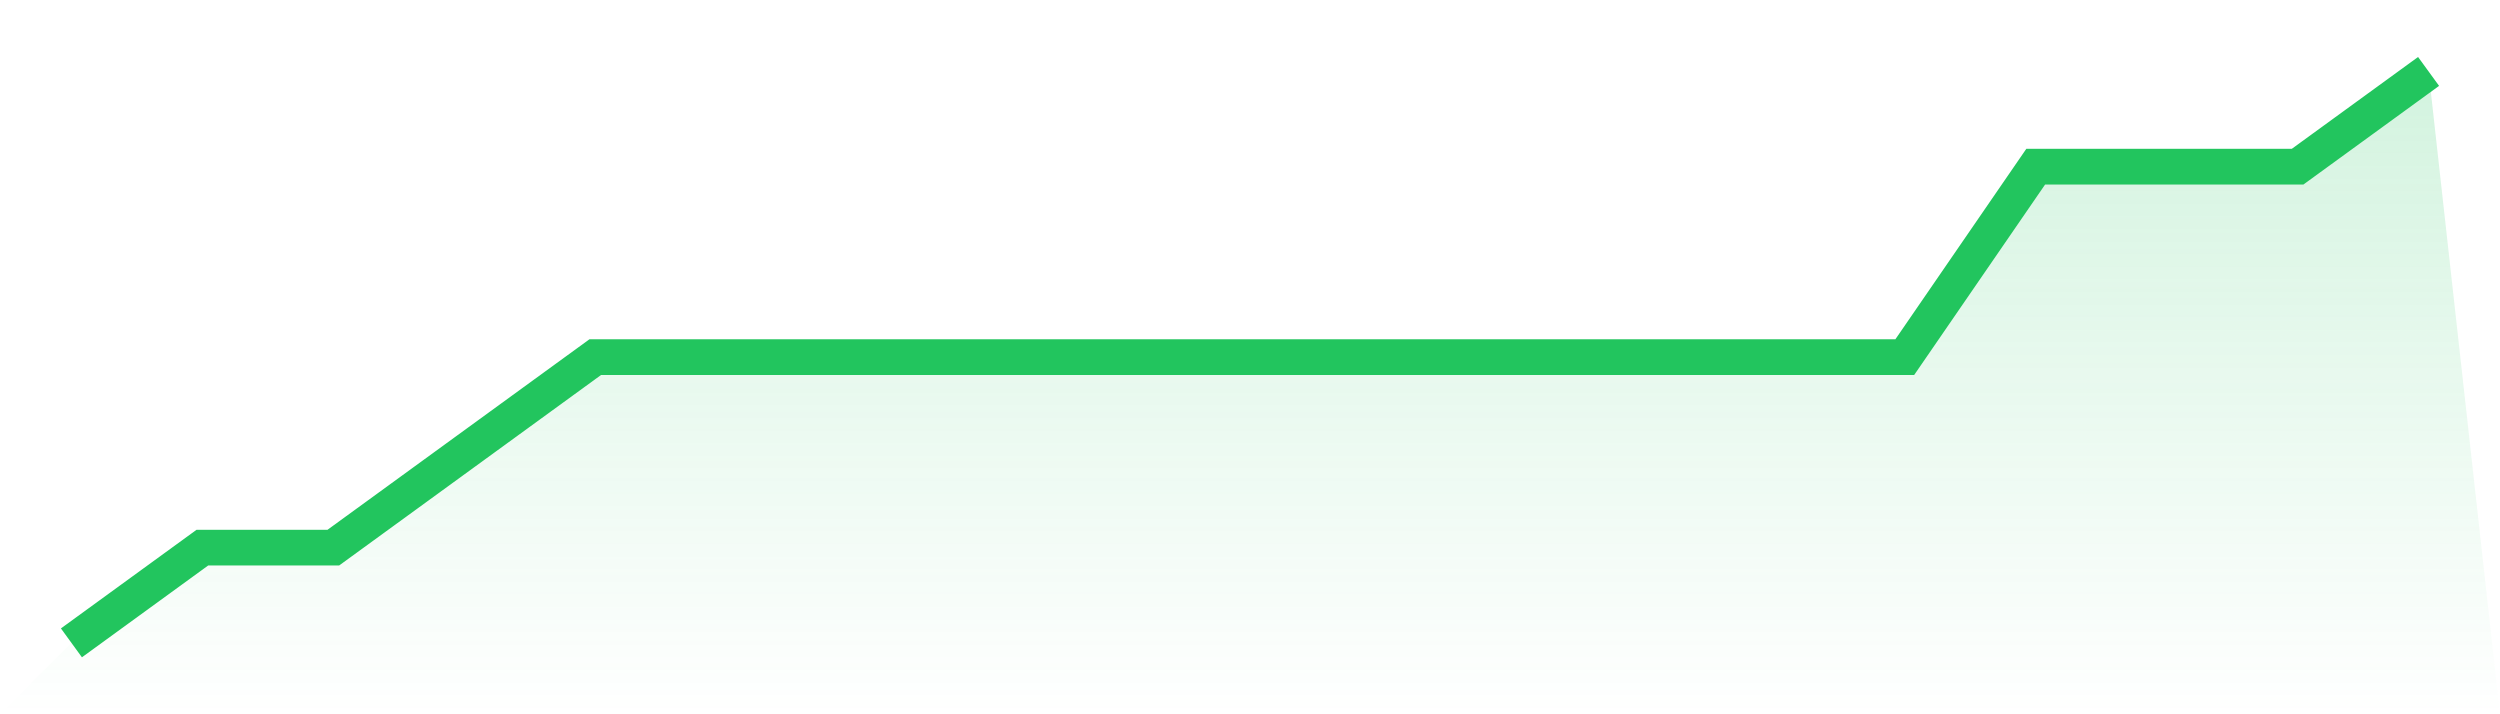
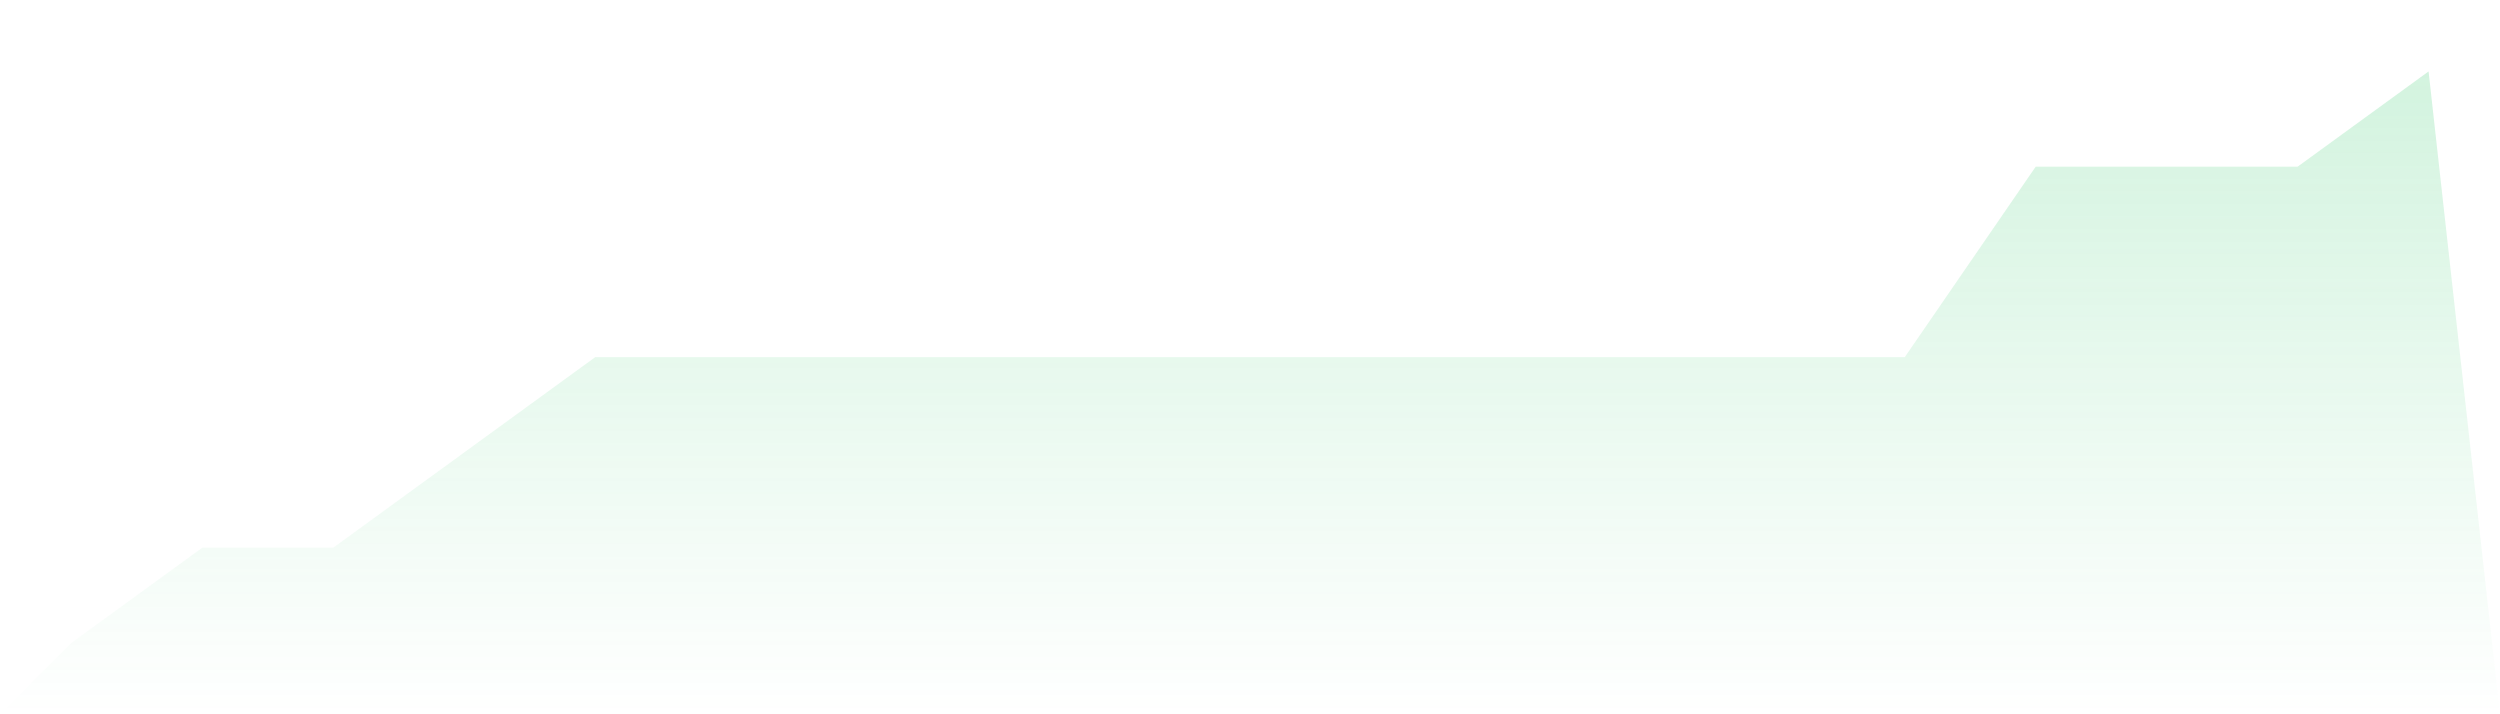
<svg xmlns="http://www.w3.org/2000/svg" viewBox="0 0 140 40">
  <defs>
    <linearGradient id="gradient" x1="0" x2="0" y1="0" y2="1">
      <stop offset="0%" stop-color="#22c55e" stop-opacity="0.2" />
      <stop offset="100%" stop-color="#22c55e" stop-opacity="0" />
    </linearGradient>
  </defs>
-   <path d="M4,36 L4,36 L11.333,30.667 L18.667,30.667 L26,25.333 L33.333,20 L40.667,20 L48,20 L55.333,20 L62.667,20 L70,20 L77.333,20 L84.667,20 L92,20 L99.333,20 L106.667,20 L114,9.333 L121.333,9.333 L128.667,9.333 L136,4 L140,40 L0,40 z" fill="url(#gradient)" />
-   <path d="M4,36 L4,36 L11.333,30.667 L18.667,30.667 L26,25.333 L33.333,20 L40.667,20 L48,20 L55.333,20 L62.667,20 L70,20 L77.333,20 L84.667,20 L92,20 L99.333,20 L106.667,20 L114,9.333 L121.333,9.333 L128.667,9.333 L136,4" fill="none" stroke="#22c55e" stroke-width="2" />
+   <path d="M4,36 L4,36 L11.333,30.667 L18.667,30.667 L26,25.333 L33.333,20 L40.667,20 L48,20 L55.333,20 L62.667,20 L70,20 L77.333,20 L84.667,20 L92,20 L106.667,20 L114,9.333 L121.333,9.333 L128.667,9.333 L136,4 L140,40 L0,40 z" fill="url(#gradient)" />
</svg>